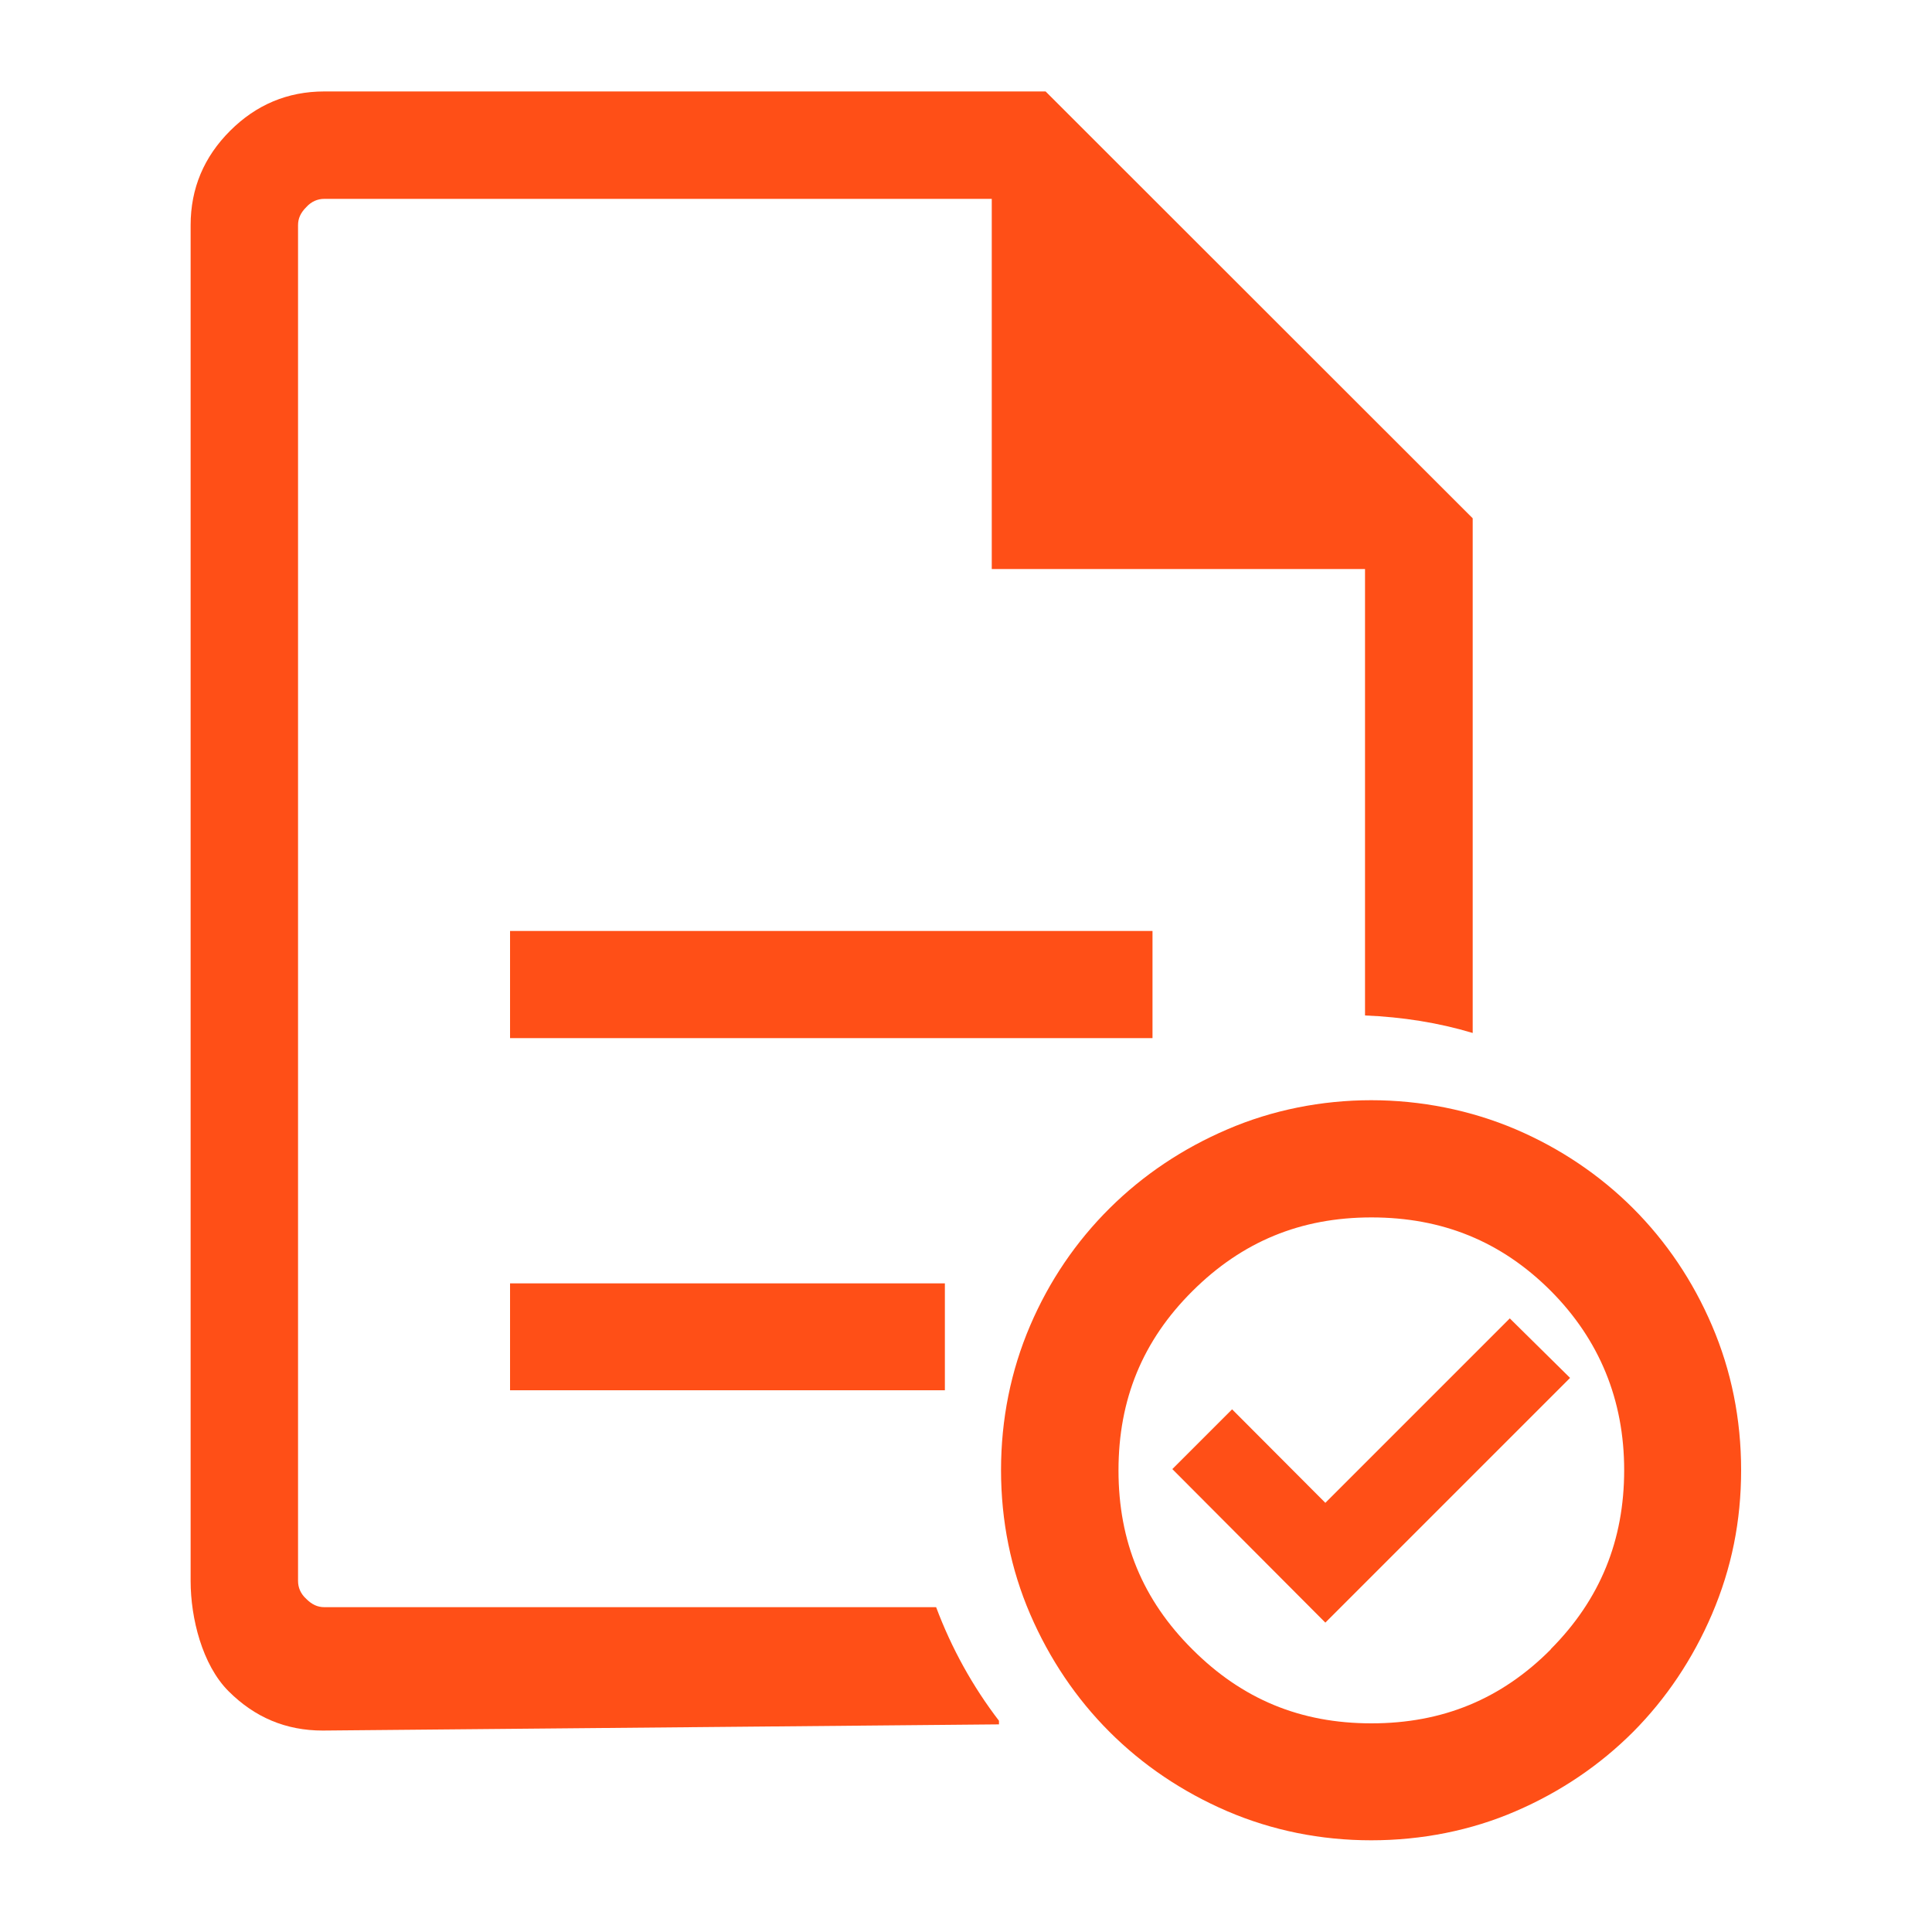
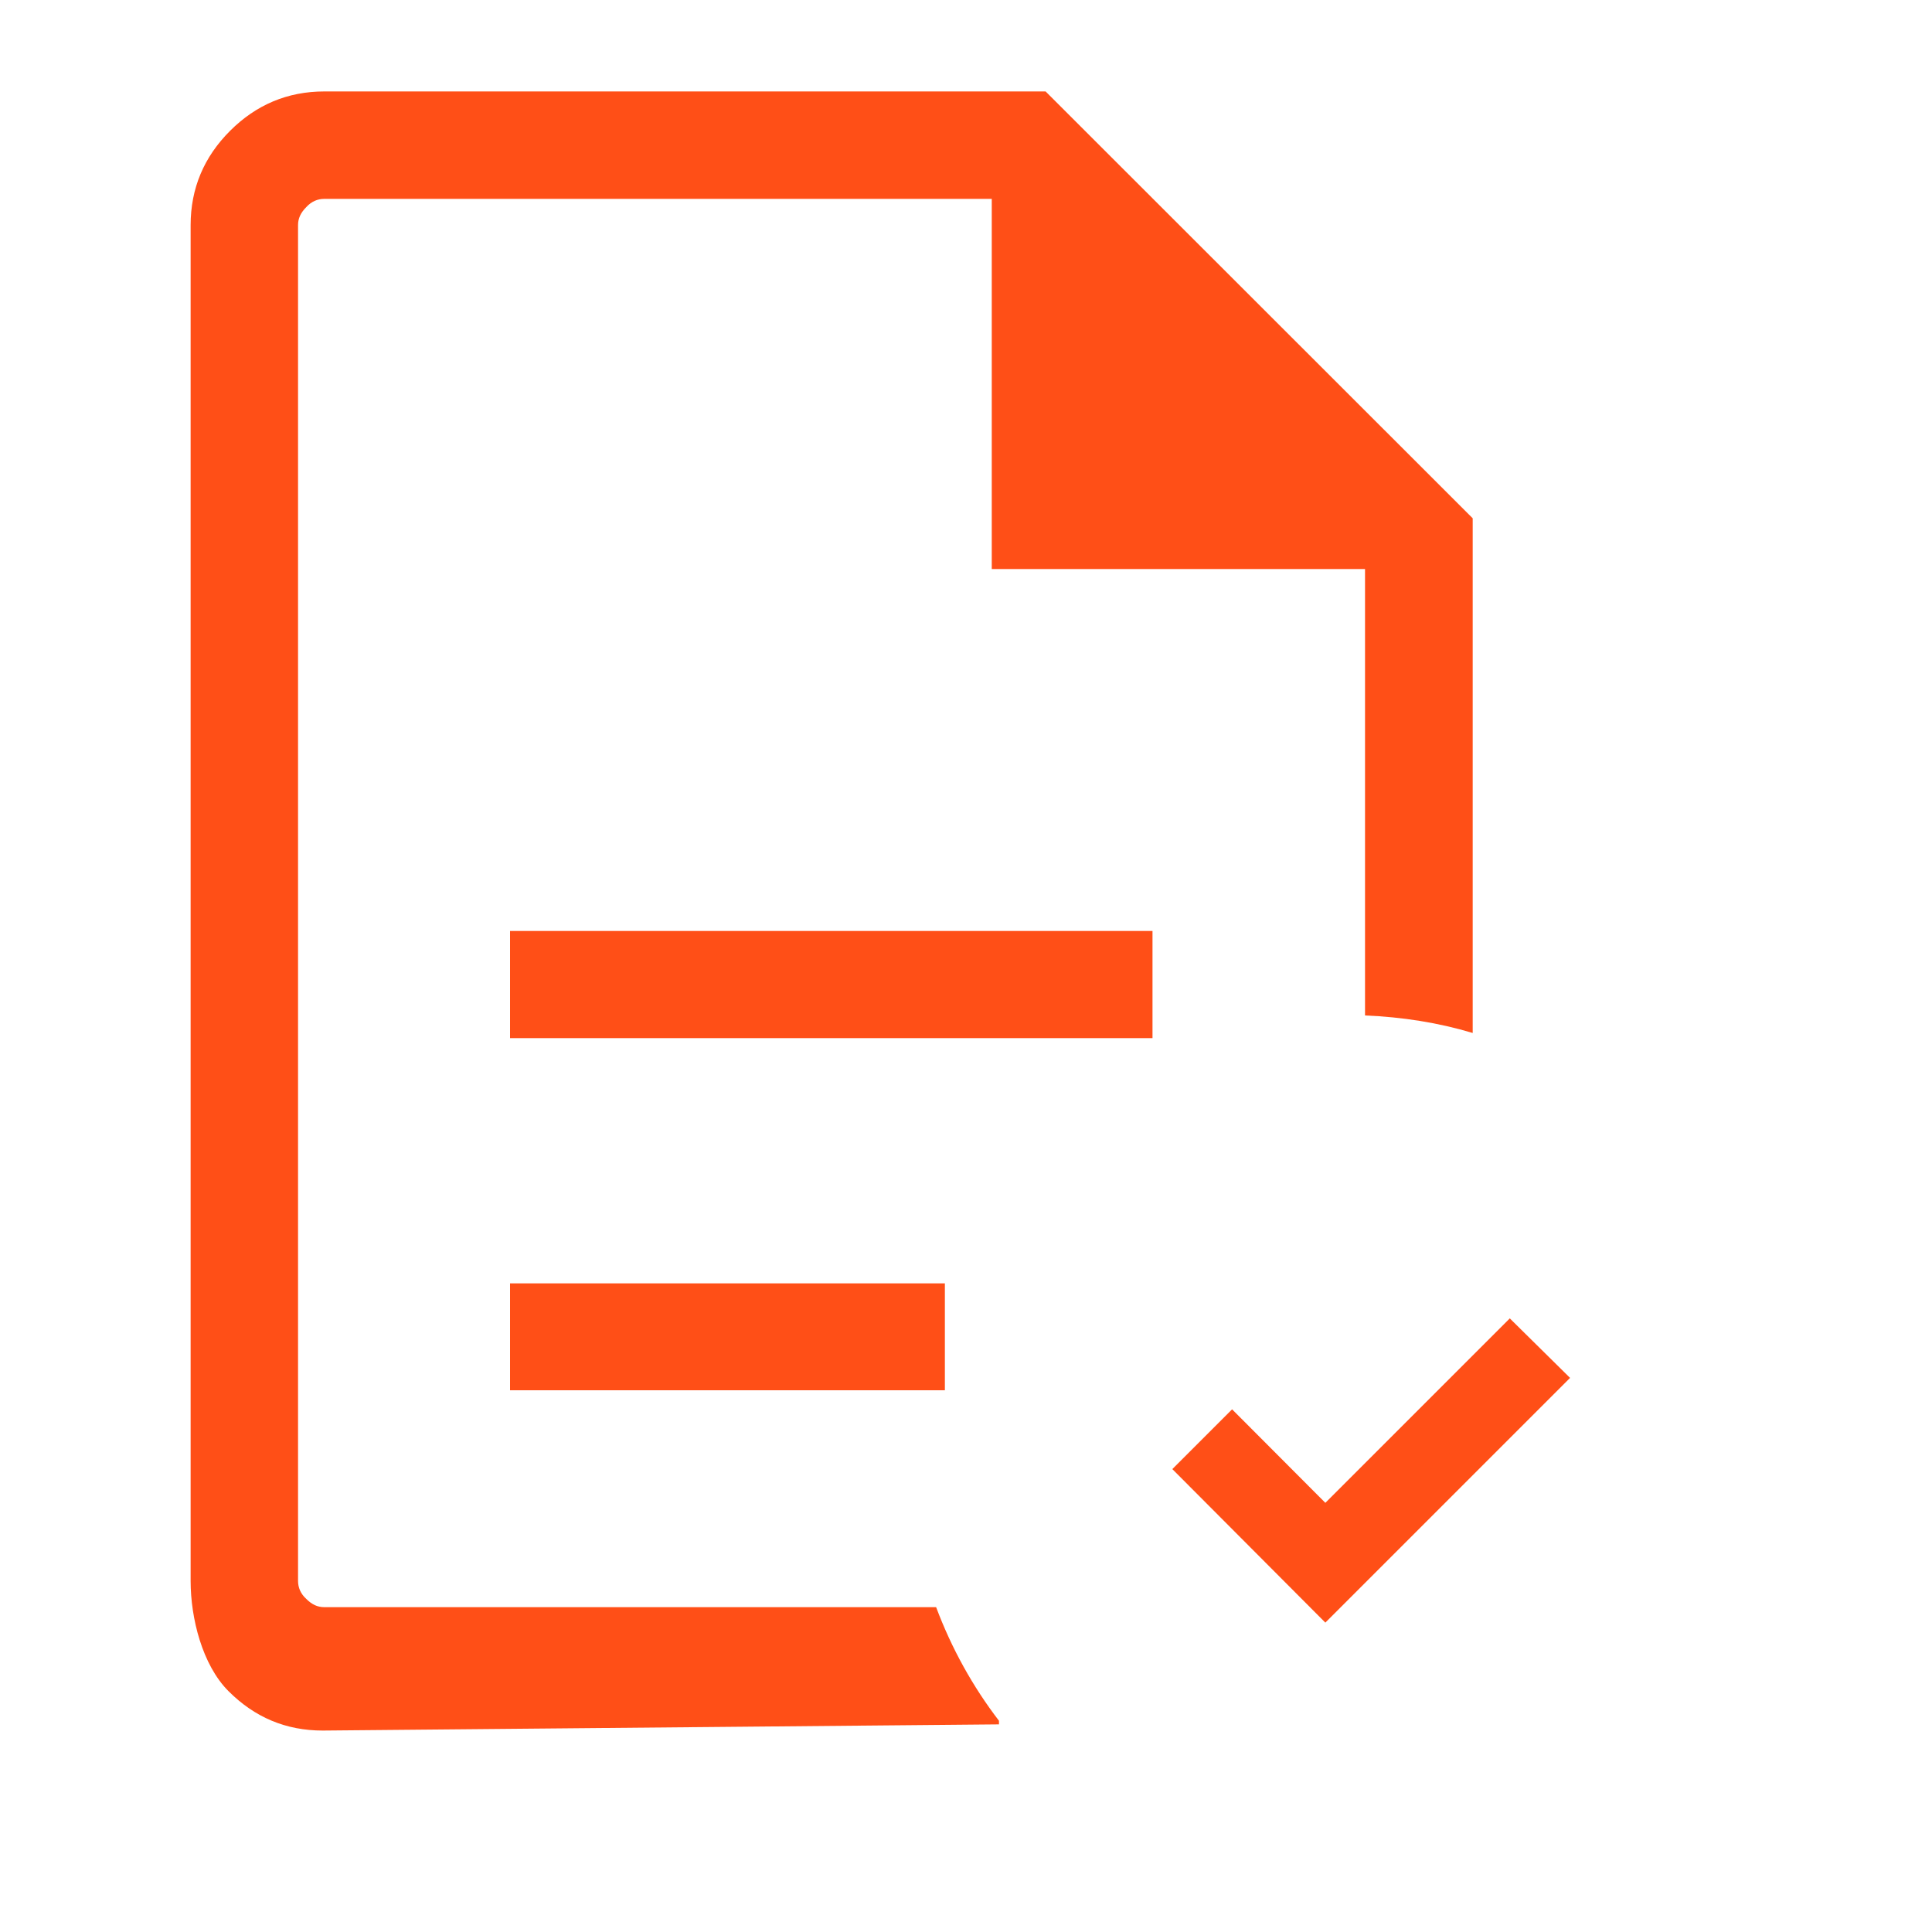
<svg xmlns="http://www.w3.org/2000/svg" id="Layer_1" data-name="Layer 1" viewBox="0 0 75 75">
  <defs>
    <style>
      .cls-1 {
        fill: #ff4f17;
        stroke-width: 0px;
      }
    </style>
  </defs>
-   <path class="cls-1" d="M63.4,46.91c-1.29-1.29-2.83-2.33-4.56-3.07-1.76-.75-3.69-1.13-5.61-1.13s-3.84.38-5.58,1.13c-1.73.74-3.27,1.77-4.57,3.06-1.31,1.3-2.35,2.83-3.09,4.56-.75,1.75-1.13,3.64-1.13,5.61s.38,3.85,1.13,5.59c.75,1.74,1.79,3.28,3.08,4.57,1.29,1.29,2.83,2.33,4.57,3.08,1.75.75,3.63,1.13,5.59,1.13s3.88-.38,5.61-1.13c1.74-.75,3.27-1.79,4.56-3.08,1.28-1.29,2.31-2.82,3.06-4.57.76-1.78,1.13-3.61,1.13-5.59s-.38-3.86-1.13-5.61c-.74-1.73-1.77-3.26-3.07-4.56ZM60.2,64.03c-1.92,1.93-4.2,2.87-6.96,2.87s-5.02-.94-6.95-2.87c-1.93-1.92-2.87-4.19-2.87-6.95s.94-5.04,2.87-6.96c1.93-1.92,4.2-2.86,6.95-2.86s5.04.93,6.96,2.85c1.89,1.9,2.85,4.24,2.85,6.96s-.93,5.02-2.85,6.95Z" />
  <polygon class="cls-1" points="58.61 51.18 51.45 58.34 47.83 54.71 45.51 57.03 51.45 62.99 60.95 53.49 58.61 51.18" />
  <path class="cls-1" d="M19.8,53.97h16.88s0,0,0,0c0-1.46,0-4.15,0-4.15h-16.88v4.16Z" />
  <rect class="cls-1" x="19.8" y="36.14" width="24.94" height="4.16" />
  <path class="cls-1" d="M36.34,62.39H12.59c-.26,0-.48-.1-.7-.32-.22-.2-.32-.44-.32-.7V8.74c0-.26.1-.48.32-.7.2-.22.44-.32.7-.32h25.91v14.37h14.49v17.33c1.45.06,2.85.28,4.18.68v-19.98S40.59,3.55,40.59,3.55H12.59c-1.43,0-2.65.52-3.66,1.53s-1.53,2.23-1.53,3.66v52.64c0,1.43.45,3.25,1.47,4.27s2.23,1.53,3.66,1.53l26.25-.24v-.14c-1.02-1.33-1.84-2.81-2.44-4.41Z" />
</svg>